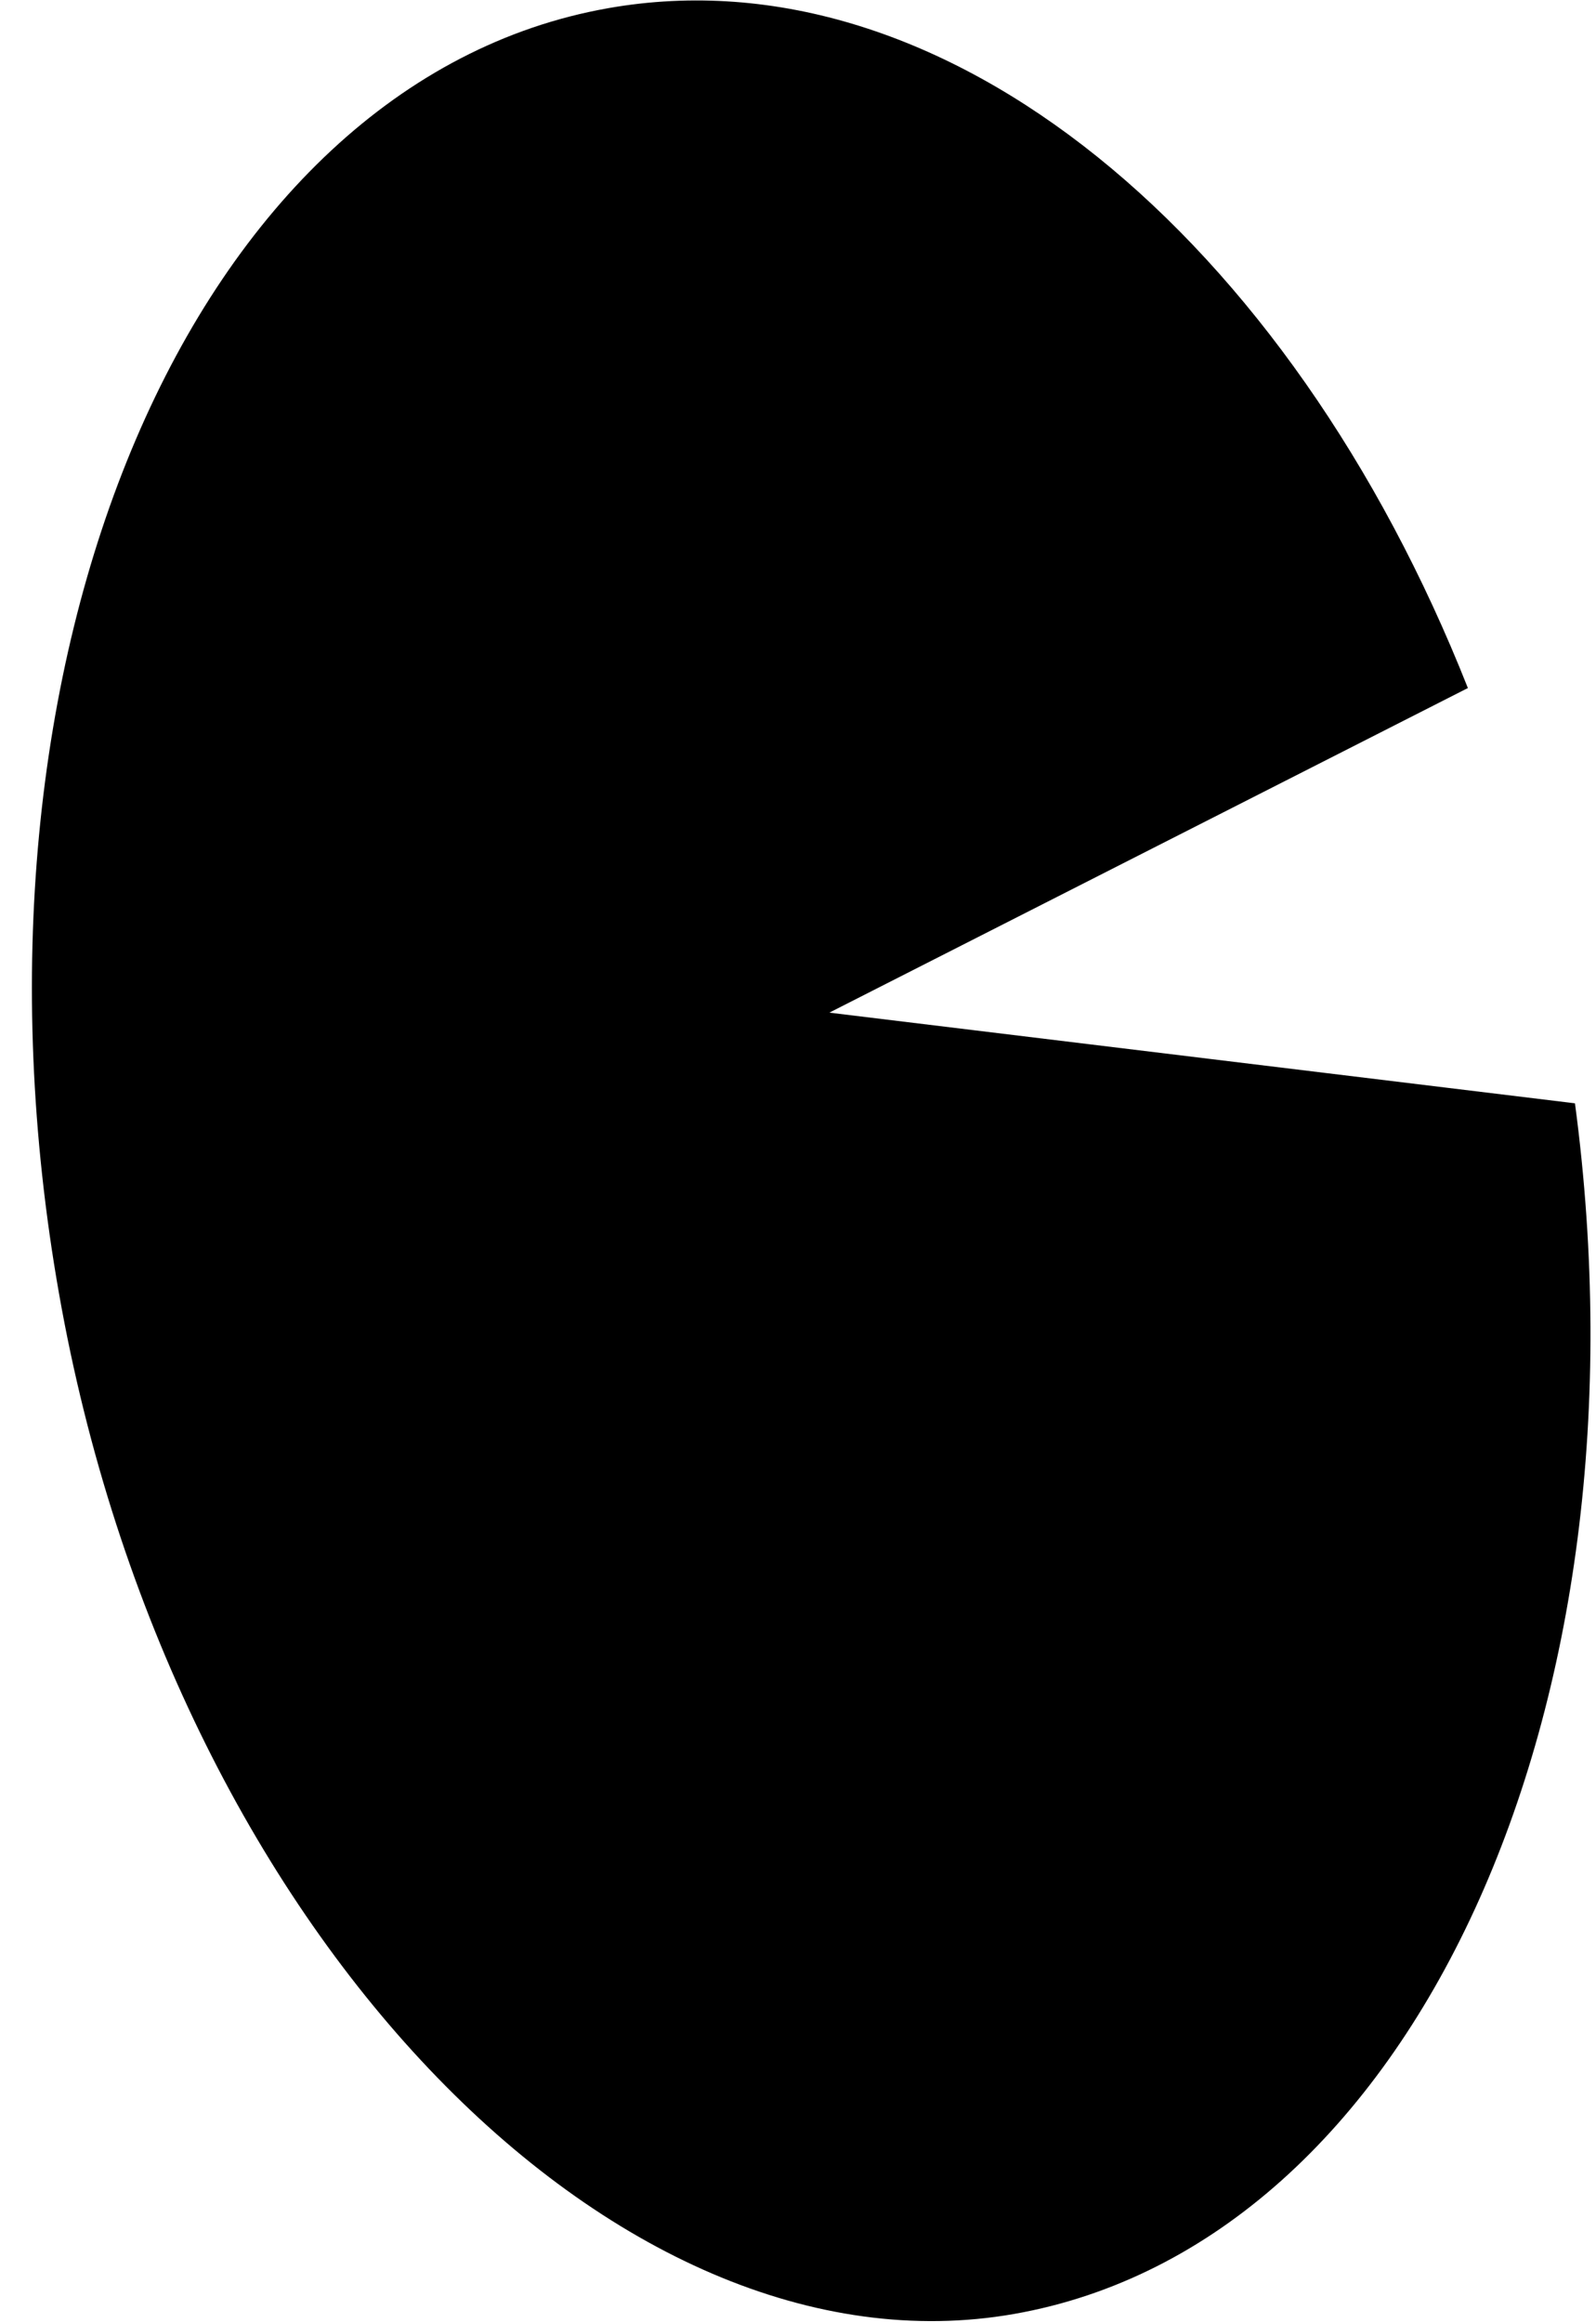
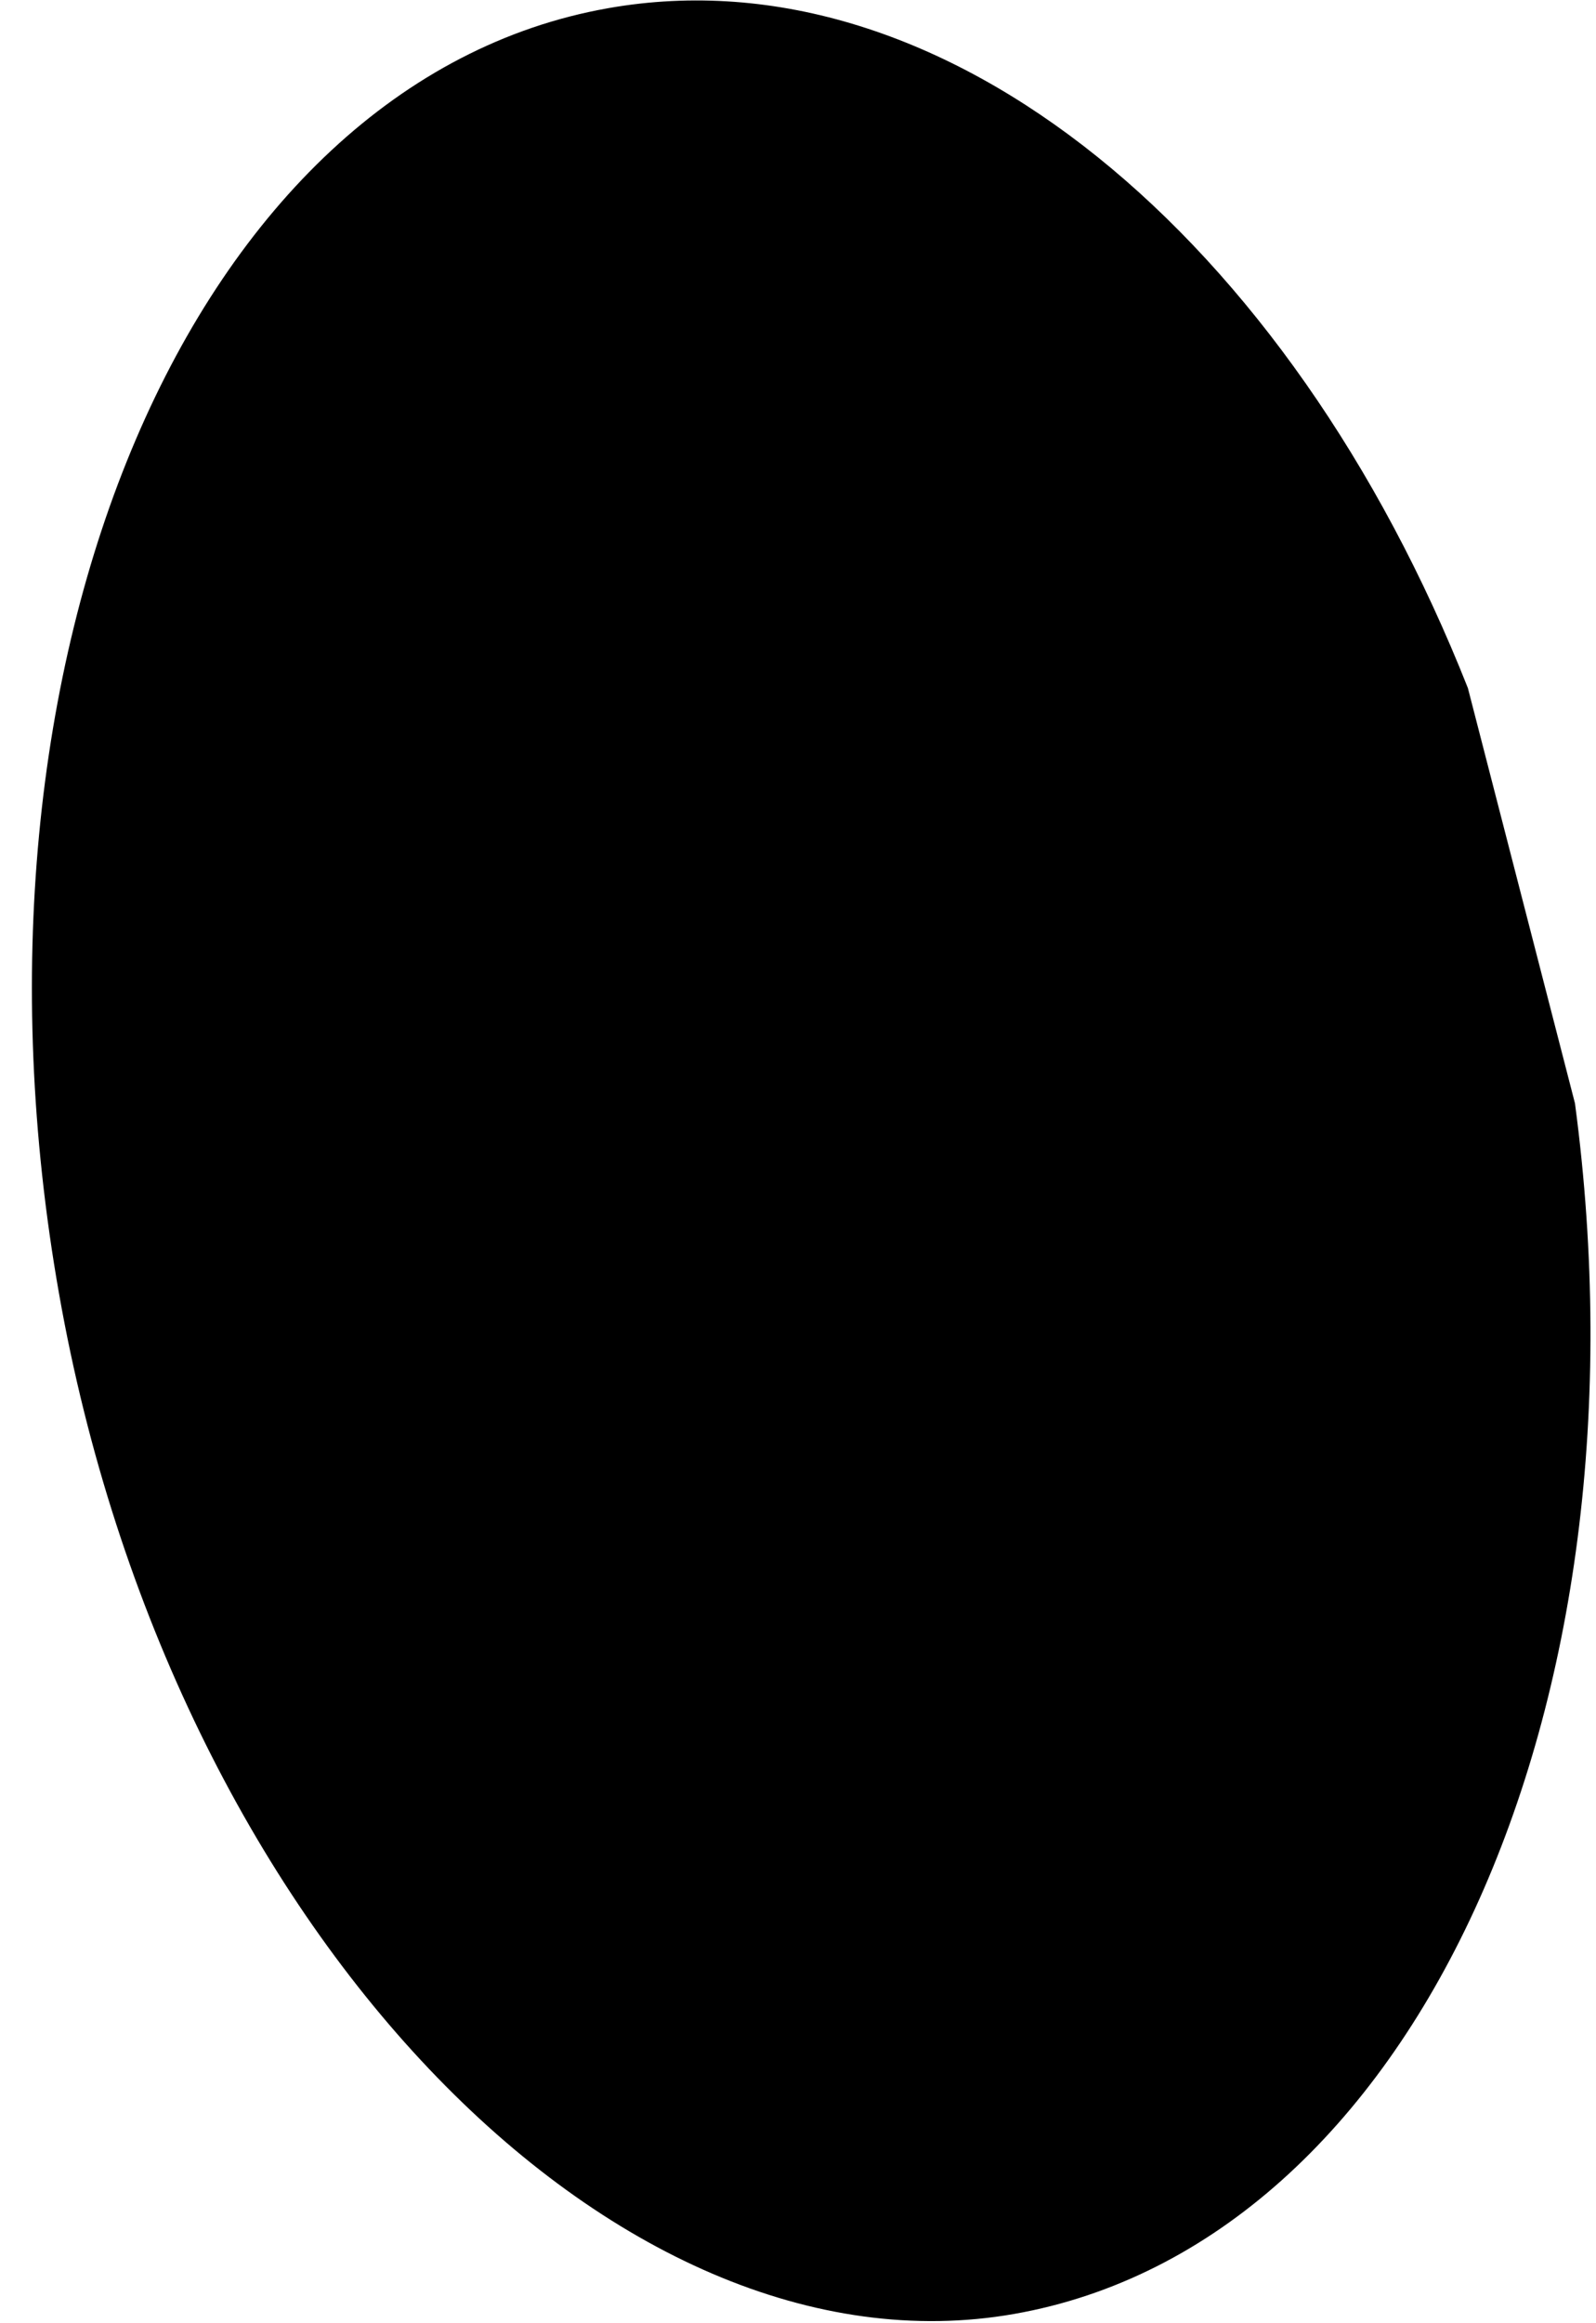
<svg xmlns="http://www.w3.org/2000/svg" width="44" height="64" viewBox="0 0 44 64" fill="none">
-   <path d="M16.769 0.225C26.049 -1.411 35.553 6.544 40.468 18.954L22.864 27.896L43.42 30.394C45.649 47.096 38.967 61.803 27.965 63.743C16.962 65.683 4.721 53.179 1.628 35.641C-1.465 18.102 5.313 2.245 16.765 0.226L16.769 0.225Z" fill="black" />
+   <path d="M16.769 0.225C26.049 -1.411 35.553 6.544 40.468 18.954L43.42 30.394C45.649 47.096 38.967 61.803 27.965 63.743C16.962 65.683 4.721 53.179 1.628 35.641C-1.465 18.102 5.313 2.245 16.765 0.226L16.769 0.225Z" fill="black" />
</svg>